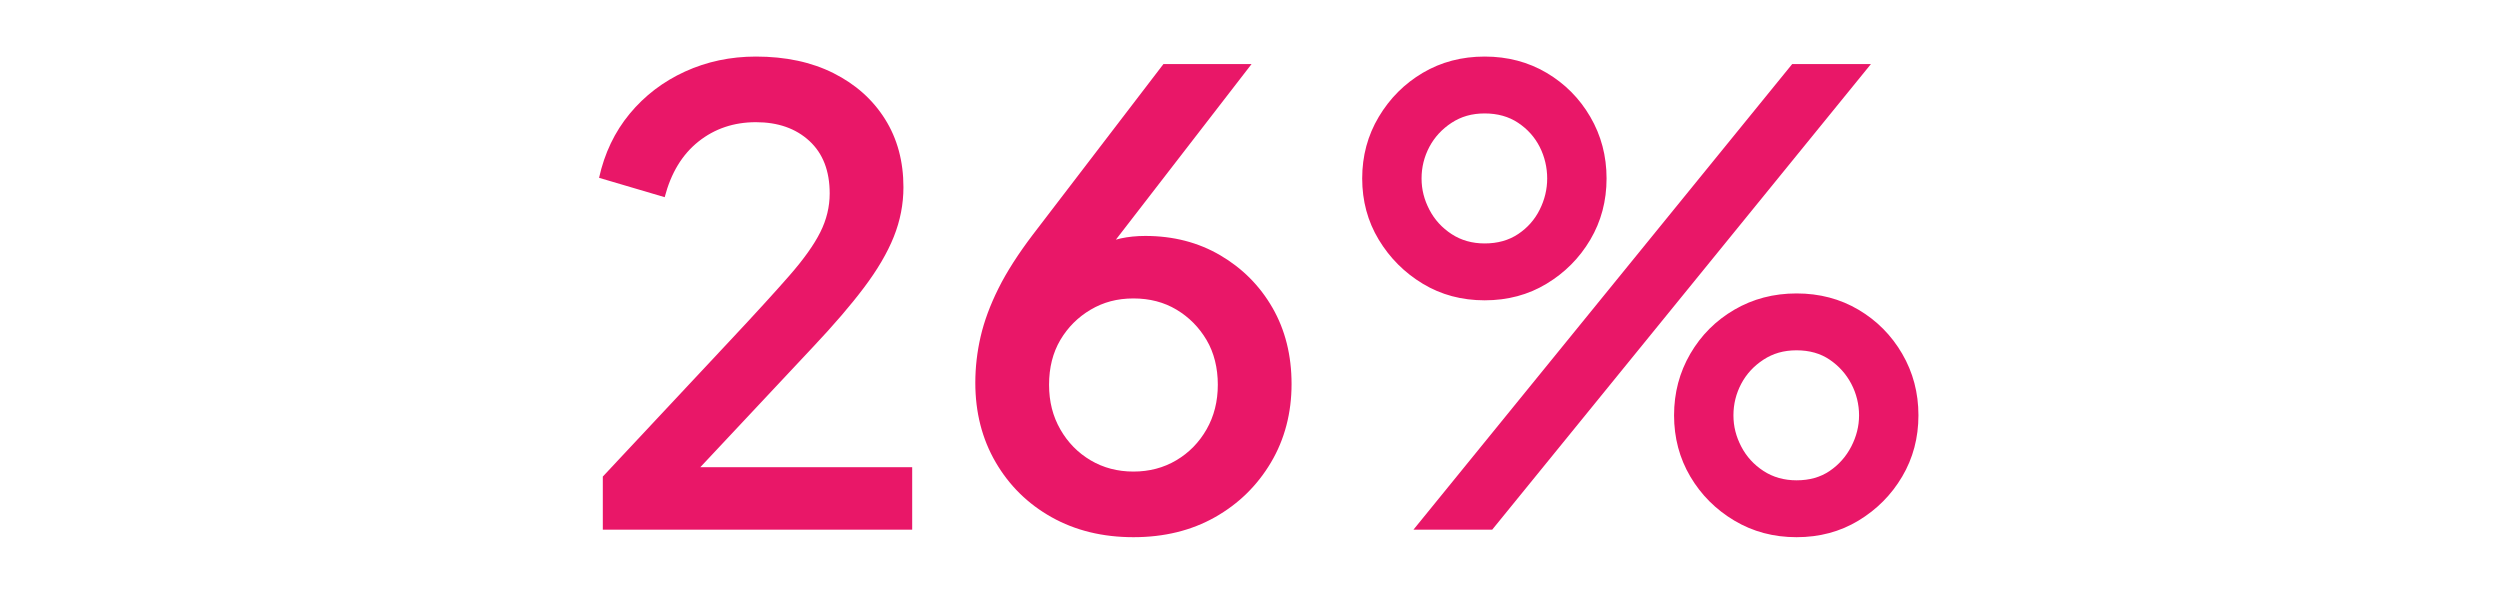
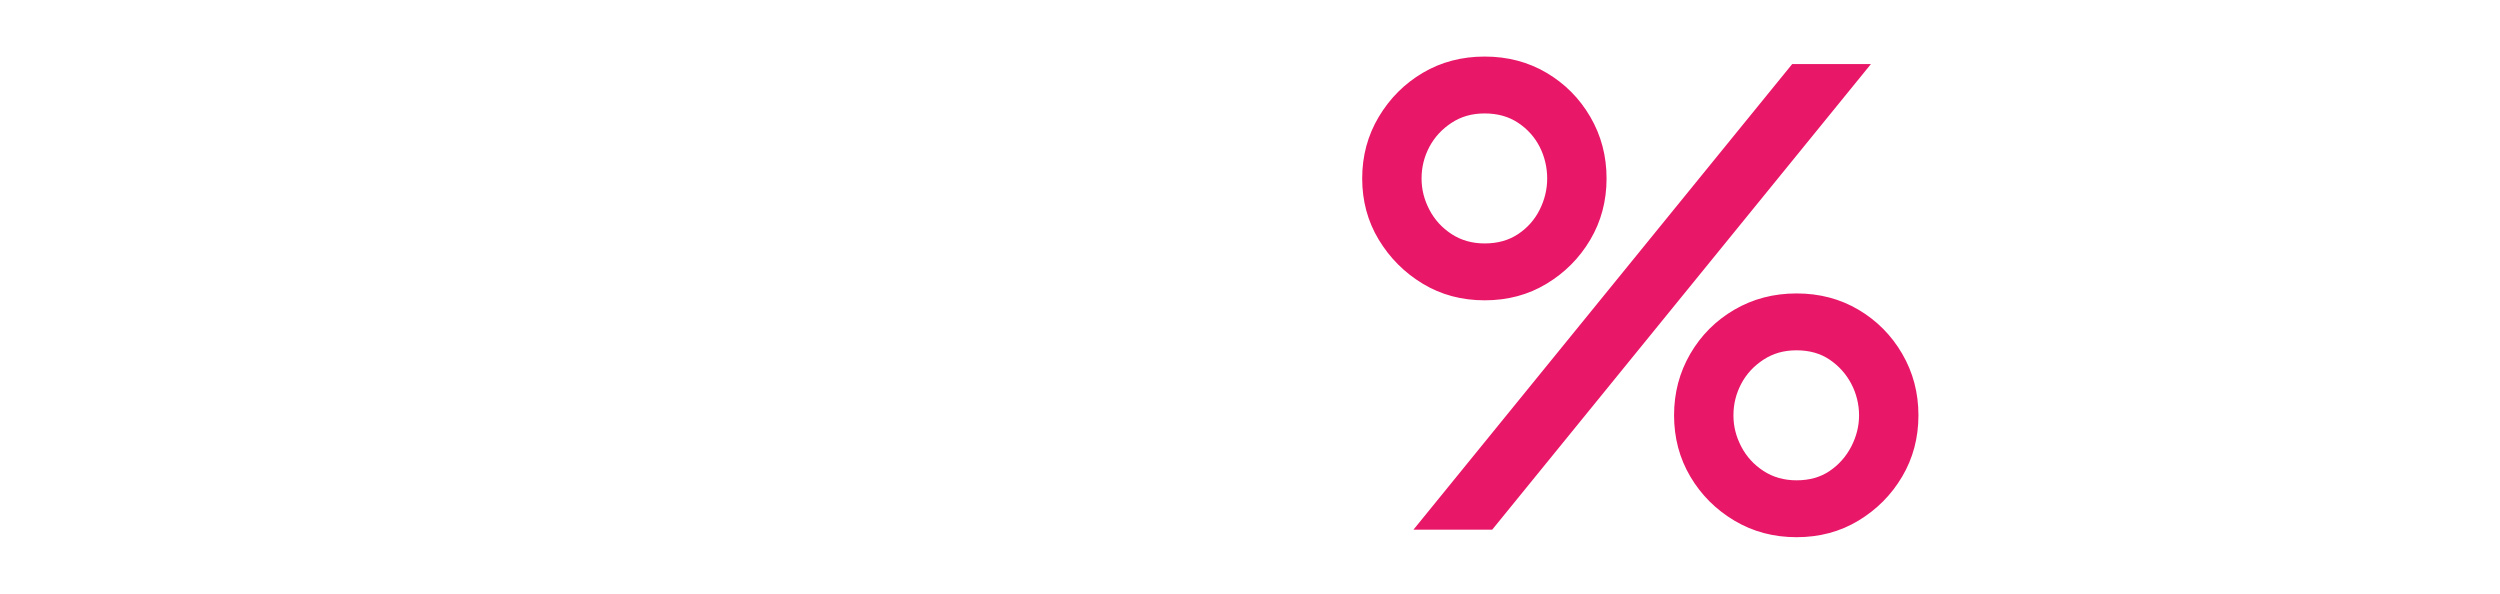
<svg xmlns="http://www.w3.org/2000/svg" id="Layer_1" data-name="Layer 1" width="400" height="95" viewBox="0 0 400 95">
  <defs>
    <style>
      .cls-1 {
        fill: #e91768;
      }
    </style>
  </defs>
-   <path class="cls-1" d="m96.45,84.75v-8.5l20.4-21.8c4-4.27,7.15-7.72,9.45-10.35,2.3-2.63,3.95-4.95,4.95-6.95s1.5-4.07,1.5-6.2c0-3.6-1.08-6.4-3.25-8.4-2.17-2-5.02-3-8.55-3s-6.6,1.03-9.2,3.1c-2.6,2.07-4.4,5.04-5.4,8.9l-10.5-3.1c.87-3.93,2.5-7.35,4.9-10.25,2.4-2.9,5.35-5.15,8.85-6.75,3.5-1.6,7.28-2.4,11.35-2.4,4.73,0,8.87.88,12.4,2.65,3.53,1.77,6.28,4.22,8.25,7.35,1.97,3.13,2.95,6.77,2.95,10.9,0,2.73-.52,5.38-1.55,7.95-1.03,2.57-2.62,5.27-4.75,8.1-2.13,2.83-4.87,6.02-8.2,9.55l-18,19.2h33.9v10h-49.5Z" />
-   <path class="cls-1" d="m181.35,85.95c-4.93,0-9.3-1.07-13.1-3.2s-6.78-5.07-8.95-8.8c-2.17-3.73-3.25-7.97-3.25-12.7,0-2.47.28-4.93.85-7.4.57-2.47,1.52-5.03,2.85-7.7,1.33-2.67,3.17-5.53,5.5-8.6l20.9-27.3h14.1l-25.5,33-2-1.3c.93-1.07,1.95-1.9,3.05-2.5,1.1-.6,2.27-1.03,3.5-1.3,1.23-.27,2.55-.4,3.95-.4,4.47,0,8.47,1.03,12,3.1,3.53,2.07,6.32,4.87,8.35,8.4,2.03,3.53,3.05,7.6,3.05,12.2s-1.1,8.85-3.3,12.55-5.18,6.62-8.95,8.75c-3.77,2.13-8.12,3.2-13.05,3.2Zm0-10.5c2.53,0,4.82-.6,6.85-1.8,2.03-1.2,3.65-2.85,4.85-4.95,1.2-2.1,1.8-4.48,1.8-7.15s-.6-5.12-1.8-7.15c-1.2-2.03-2.8-3.65-4.8-4.85s-4.3-1.8-6.9-1.8-4.82.6-6.85,1.8c-2.03,1.2-3.65,2.82-4.85,4.85-1.2,2.04-1.8,4.42-1.8,7.15s.6,5.05,1.8,7.15c1.2,2.1,2.82,3.75,4.85,4.95,2.03,1.2,4.32,1.8,6.85,1.8Z" />
  <path class="cls-1" d="m237.55,48.05c-3.67,0-6.97-.88-9.9-2.65-2.93-1.77-5.28-4.12-7.05-7.05-1.77-2.93-2.65-6.2-2.65-9.8s.88-6.88,2.65-9.85c1.77-2.97,4.12-5.32,7.05-7.05,2.93-1.73,6.23-2.6,9.9-2.6s6.96.87,9.9,2.6c2.93,1.73,5.27,4.08,7,7.05,1.73,2.97,2.6,6.25,2.6,9.85s-.87,6.87-2.6,9.8c-1.73,2.93-4.07,5.28-7,7.05-2.93,1.77-6.23,2.65-9.9,2.65Zm-11.4,36.7l60.6-74.5h12.6l-60.6,74.5h-12.6Zm11.4-45.8c2.07,0,3.85-.5,5.35-1.5s2.65-2.3,3.45-3.9,1.2-3.27,1.2-5-.4-3.48-1.2-5.05c-.8-1.57-1.95-2.85-3.45-3.85s-3.28-1.5-5.35-1.5-3.77.5-5.3,1.5c-1.53,1-2.72,2.29-3.55,3.85-.83,1.57-1.25,3.25-1.25,5.05s.42,3.4,1.25,5c.83,1.6,2.02,2.9,3.55,3.9,1.53,1,3.3,1.5,5.3,1.5Zm49.9,47c-3.67,0-6.98-.88-9.95-2.65-2.97-1.77-5.32-4.12-7.05-7.05-1.73-2.93-2.6-6.2-2.6-9.8s.87-6.88,2.6-9.85c1.73-2.97,4.08-5.32,7.05-7.05,2.97-1.73,6.28-2.6,9.95-2.6s6.97.87,9.9,2.6c2.93,1.73,5.27,4.08,7,7.05,1.73,2.97,2.6,6.25,2.6,9.85s-.87,6.87-2.6,9.8c-1.73,2.93-4.07,5.28-7,7.05-2.93,1.77-6.23,2.65-9.9,2.65Zm0-9.1c2.07,0,3.83-.5,5.3-1.5,1.47-1,2.62-2.3,3.45-3.9.83-1.6,1.25-3.27,1.25-5s-.42-3.48-1.25-5.05c-.83-1.57-1.98-2.85-3.45-3.85-1.47-1-3.23-1.5-5.3-1.5s-3.77.5-5.3,1.5c-1.53,1-2.72,2.28-3.55,3.85-.83,1.57-1.25,3.25-1.25,5.05s.42,3.4,1.25,5c.83,1.6,2.02,2.9,3.55,3.9,1.53,1,3.3,1.5,5.3,1.5Z" />
</svg>